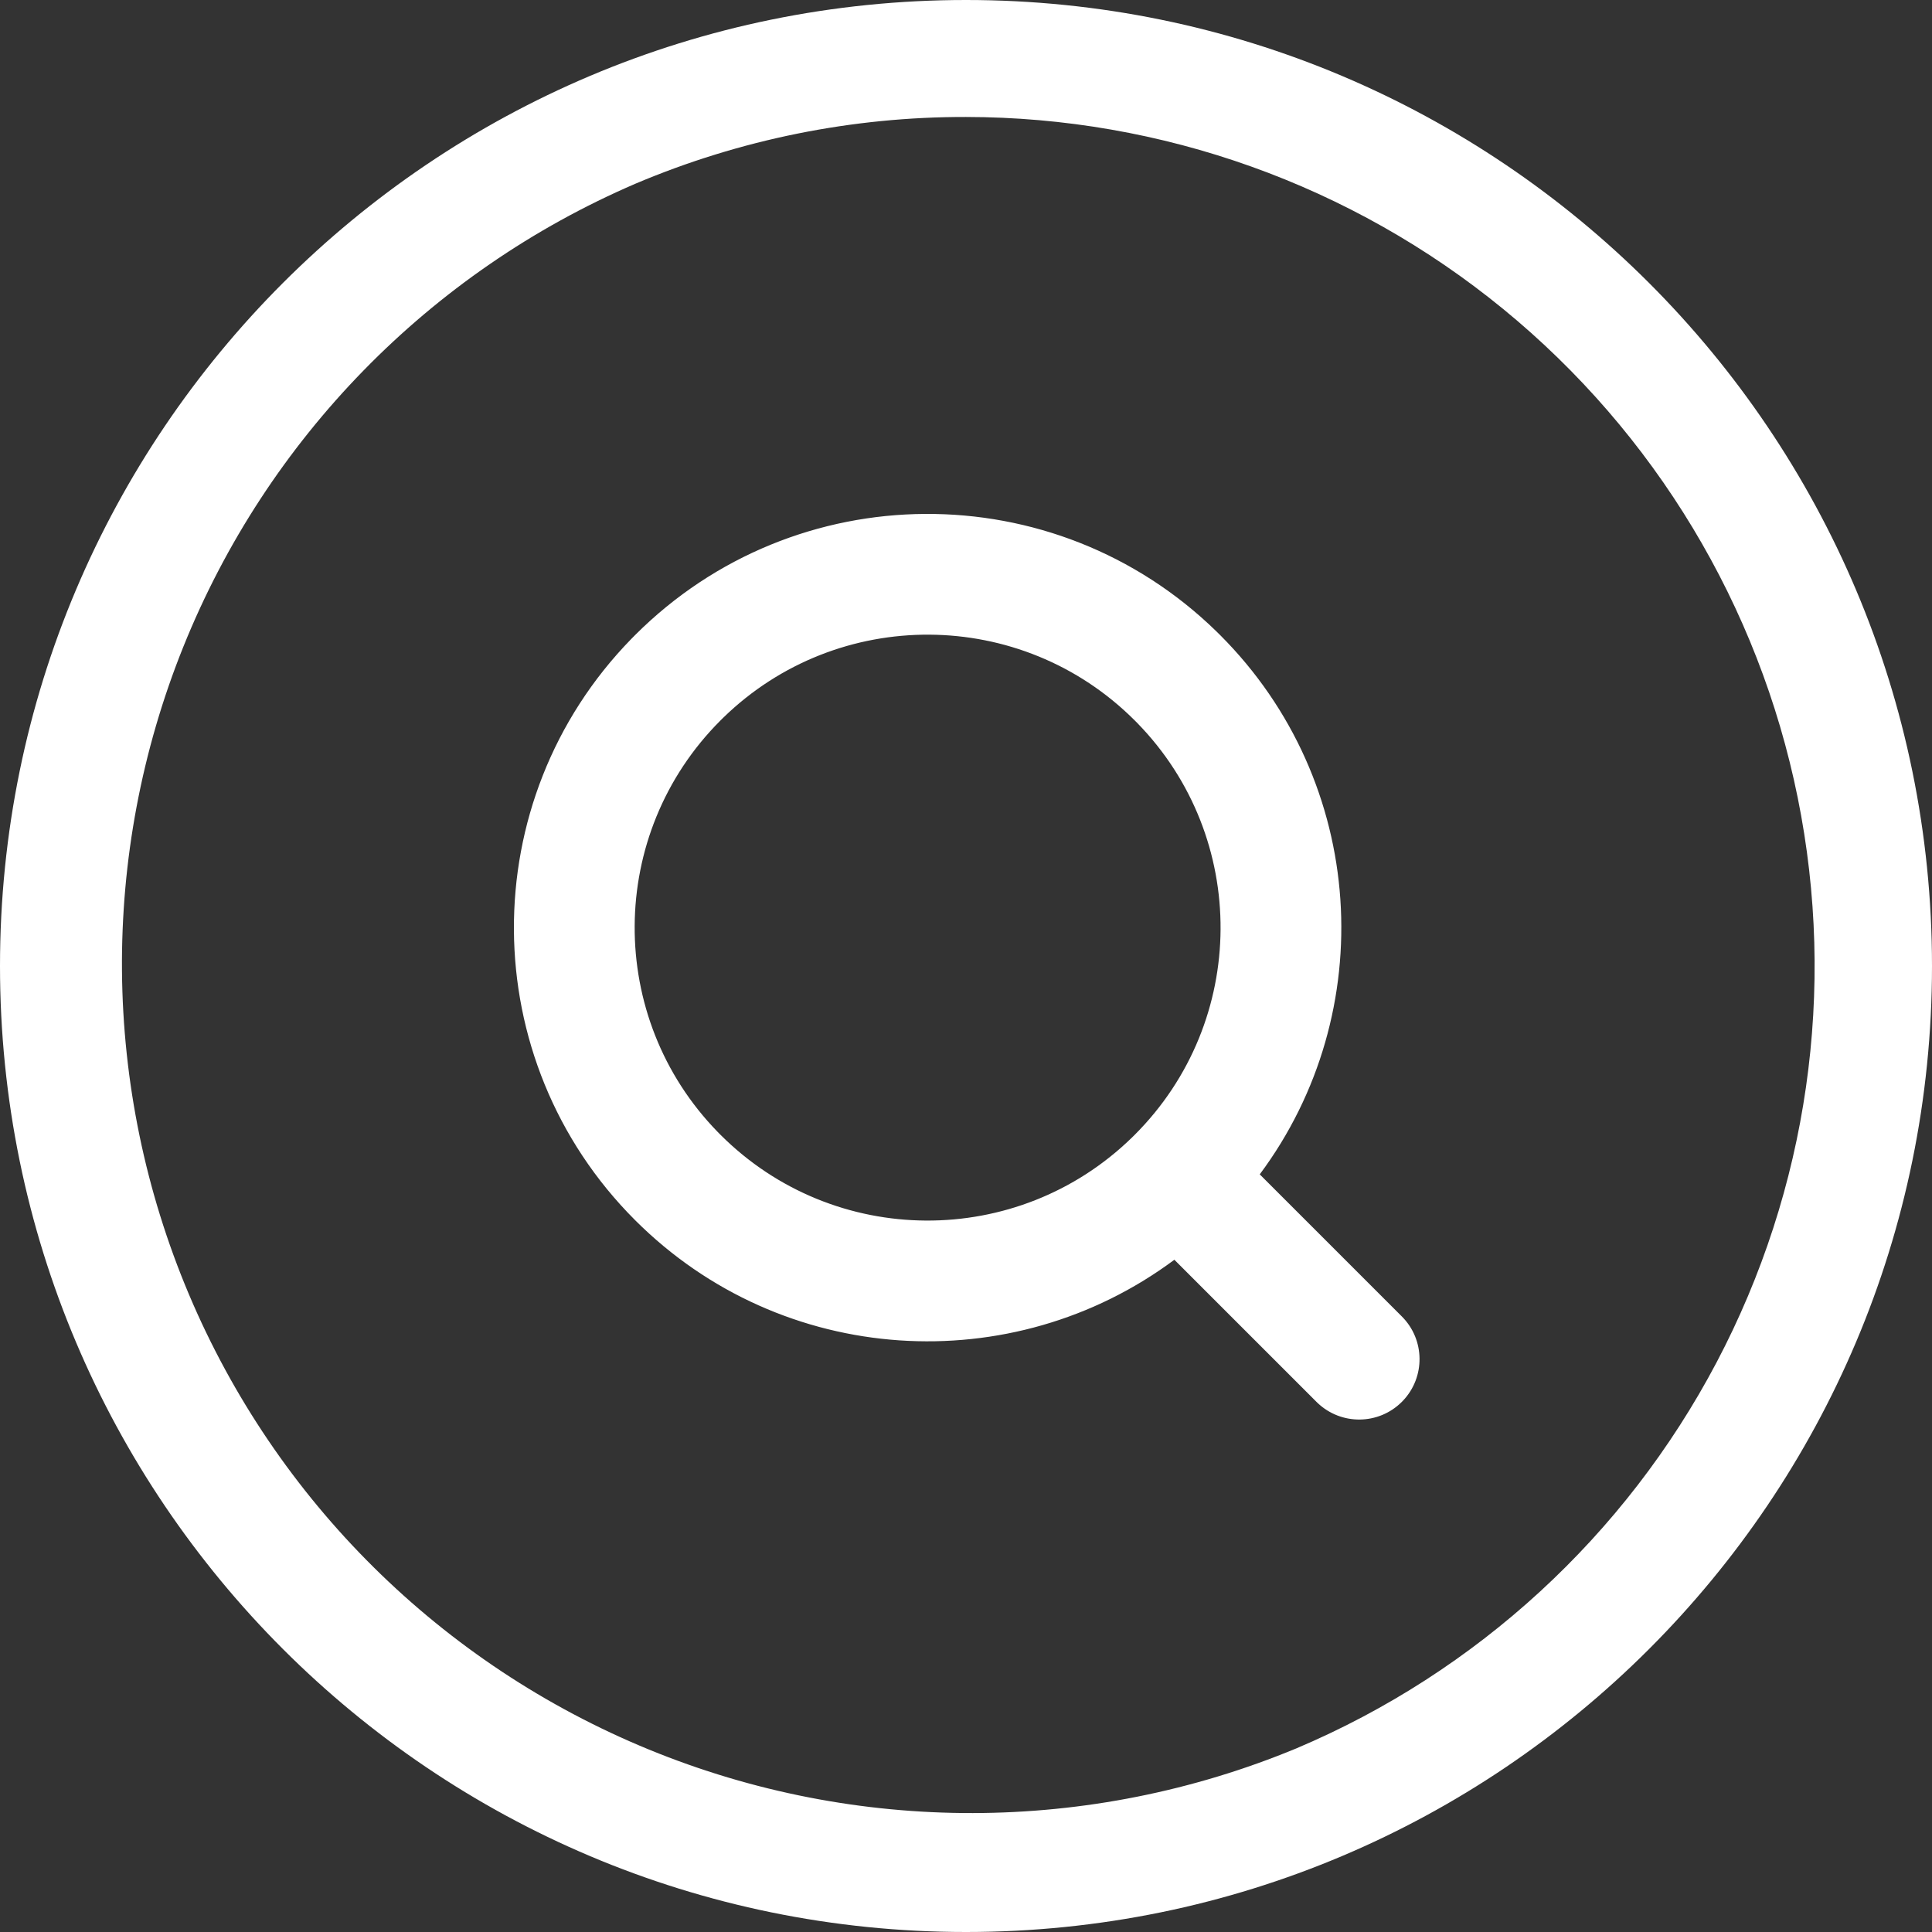
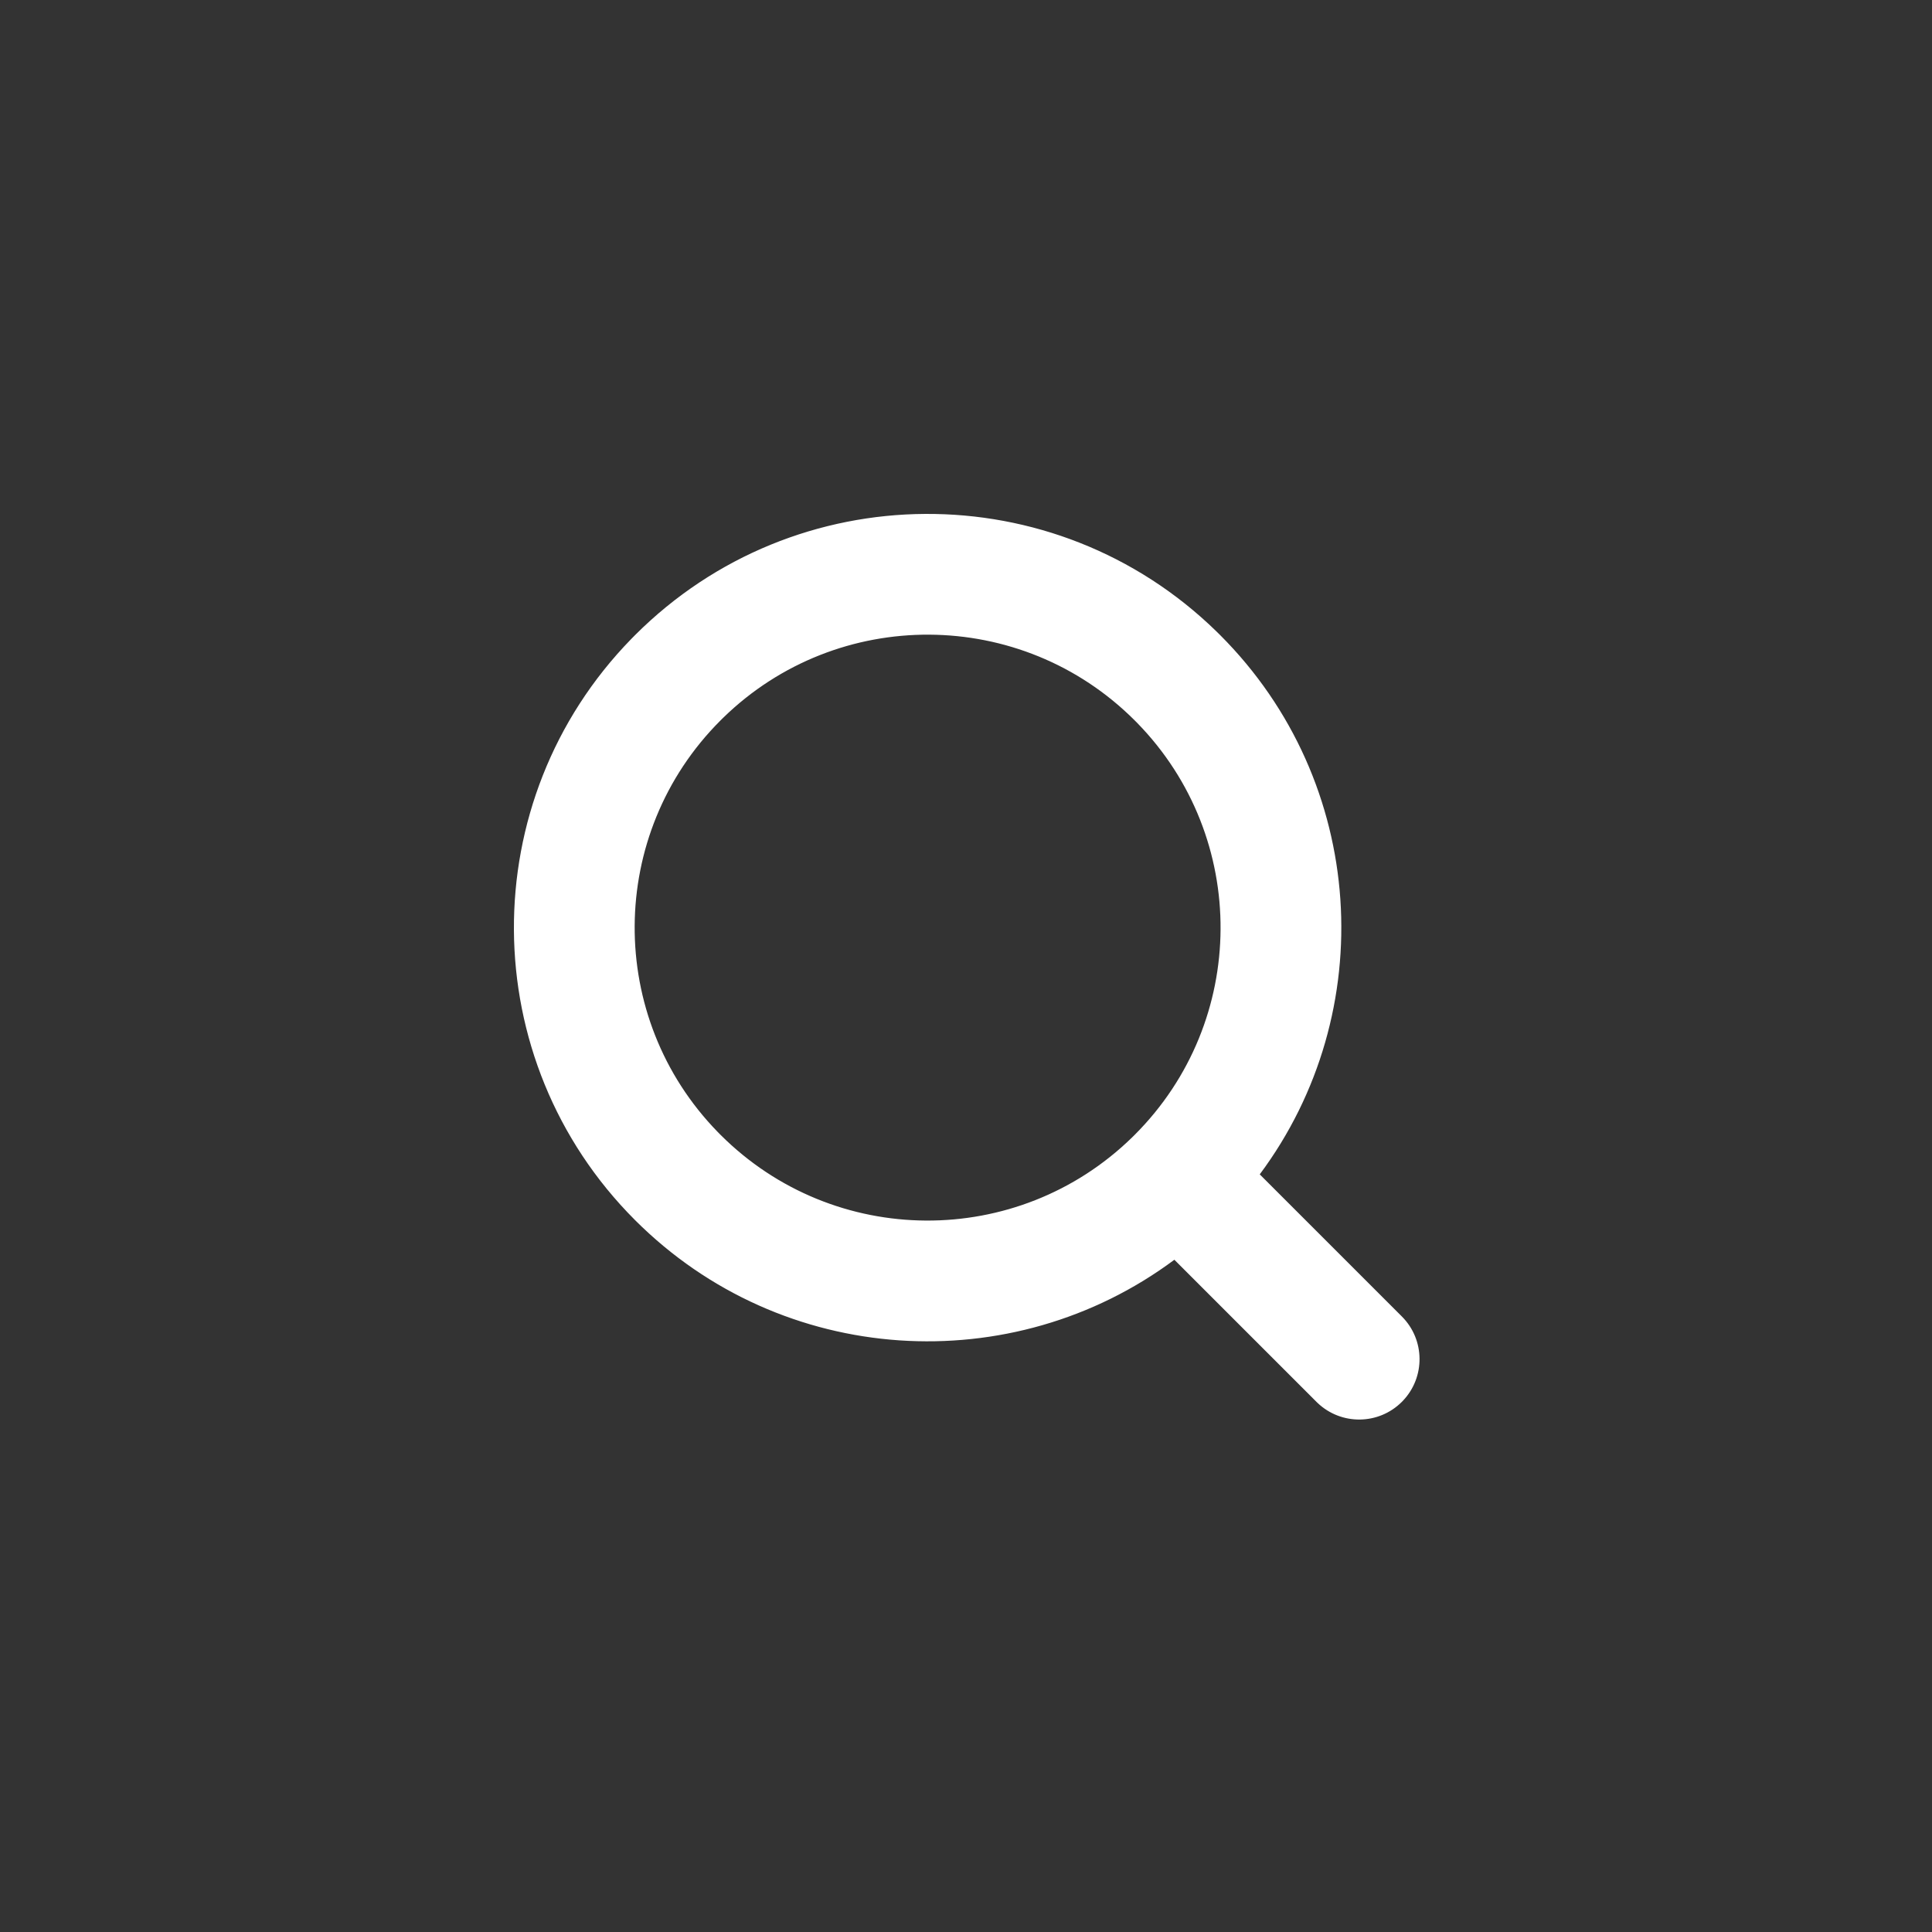
<svg xmlns="http://www.w3.org/2000/svg" width="500" height="500" viewBox="0 0 500 500" fill="none">
  <rect x="0" y="0" width="500" height="500" fill="#333333" stroke="none" />
-   <path d="M250 30.273C300.689 30.314 349.806 47.872 389.032 79.976C428.259 112.079 455.183 156.754 465.246 206.434C475.309 256.114 467.891 307.745 444.25 352.583C420.608 397.42 382.195 432.709 335.518 452.471C281.903 474.694 221.674 474.81 167.974 452.792C114.274 430.775 71.463 388.412 48.88 334.947C26.299 281.482 25.78 221.256 47.437 167.409C69.094 113.563 111.17 70.469 164.482 47.529C191.536 36.08 220.623 30.21 250 30.273ZM250 0C111.934 0 0 111.934 0 250C0 388.066 111.934 500 250 500C388.066 500 500 388.066 500 250C500 111.934 388.066 0 250 0Z" fill="white" />
  <path d="M164.713 164.713C206.004 123.421 272.751 123.099 314.44 163.745L315.421 164.713C353.301 202.594 356.702 261.899 325.621 303.626L325.362 303.973L325.668 304.278L362.445 341.055C368.26 346.869 368.351 356.24 362.718 362.165L362.445 362.445C356.631 368.26 347.26 368.351 341.335 362.718L341.055 362.445L304.278 325.668L303.973 325.362L303.626 325.621C261.899 356.702 202.593 353.301 164.713 315.421C123.421 274.129 123.098 207.382 163.745 165.692L164.713 164.713ZM294.03 186.103C264.46 156.532 216.66 156.301 186.805 185.409L186.103 186.103C156.532 215.673 156.301 263.473 185.409 293.328L186.103 294.03C215.673 323.601 263.473 323.832 293.328 294.724L294.03 294.03C323.601 264.46 323.832 216.66 294.724 186.805L294.03 186.103Z" fill="white" stroke="white" />
</svg>